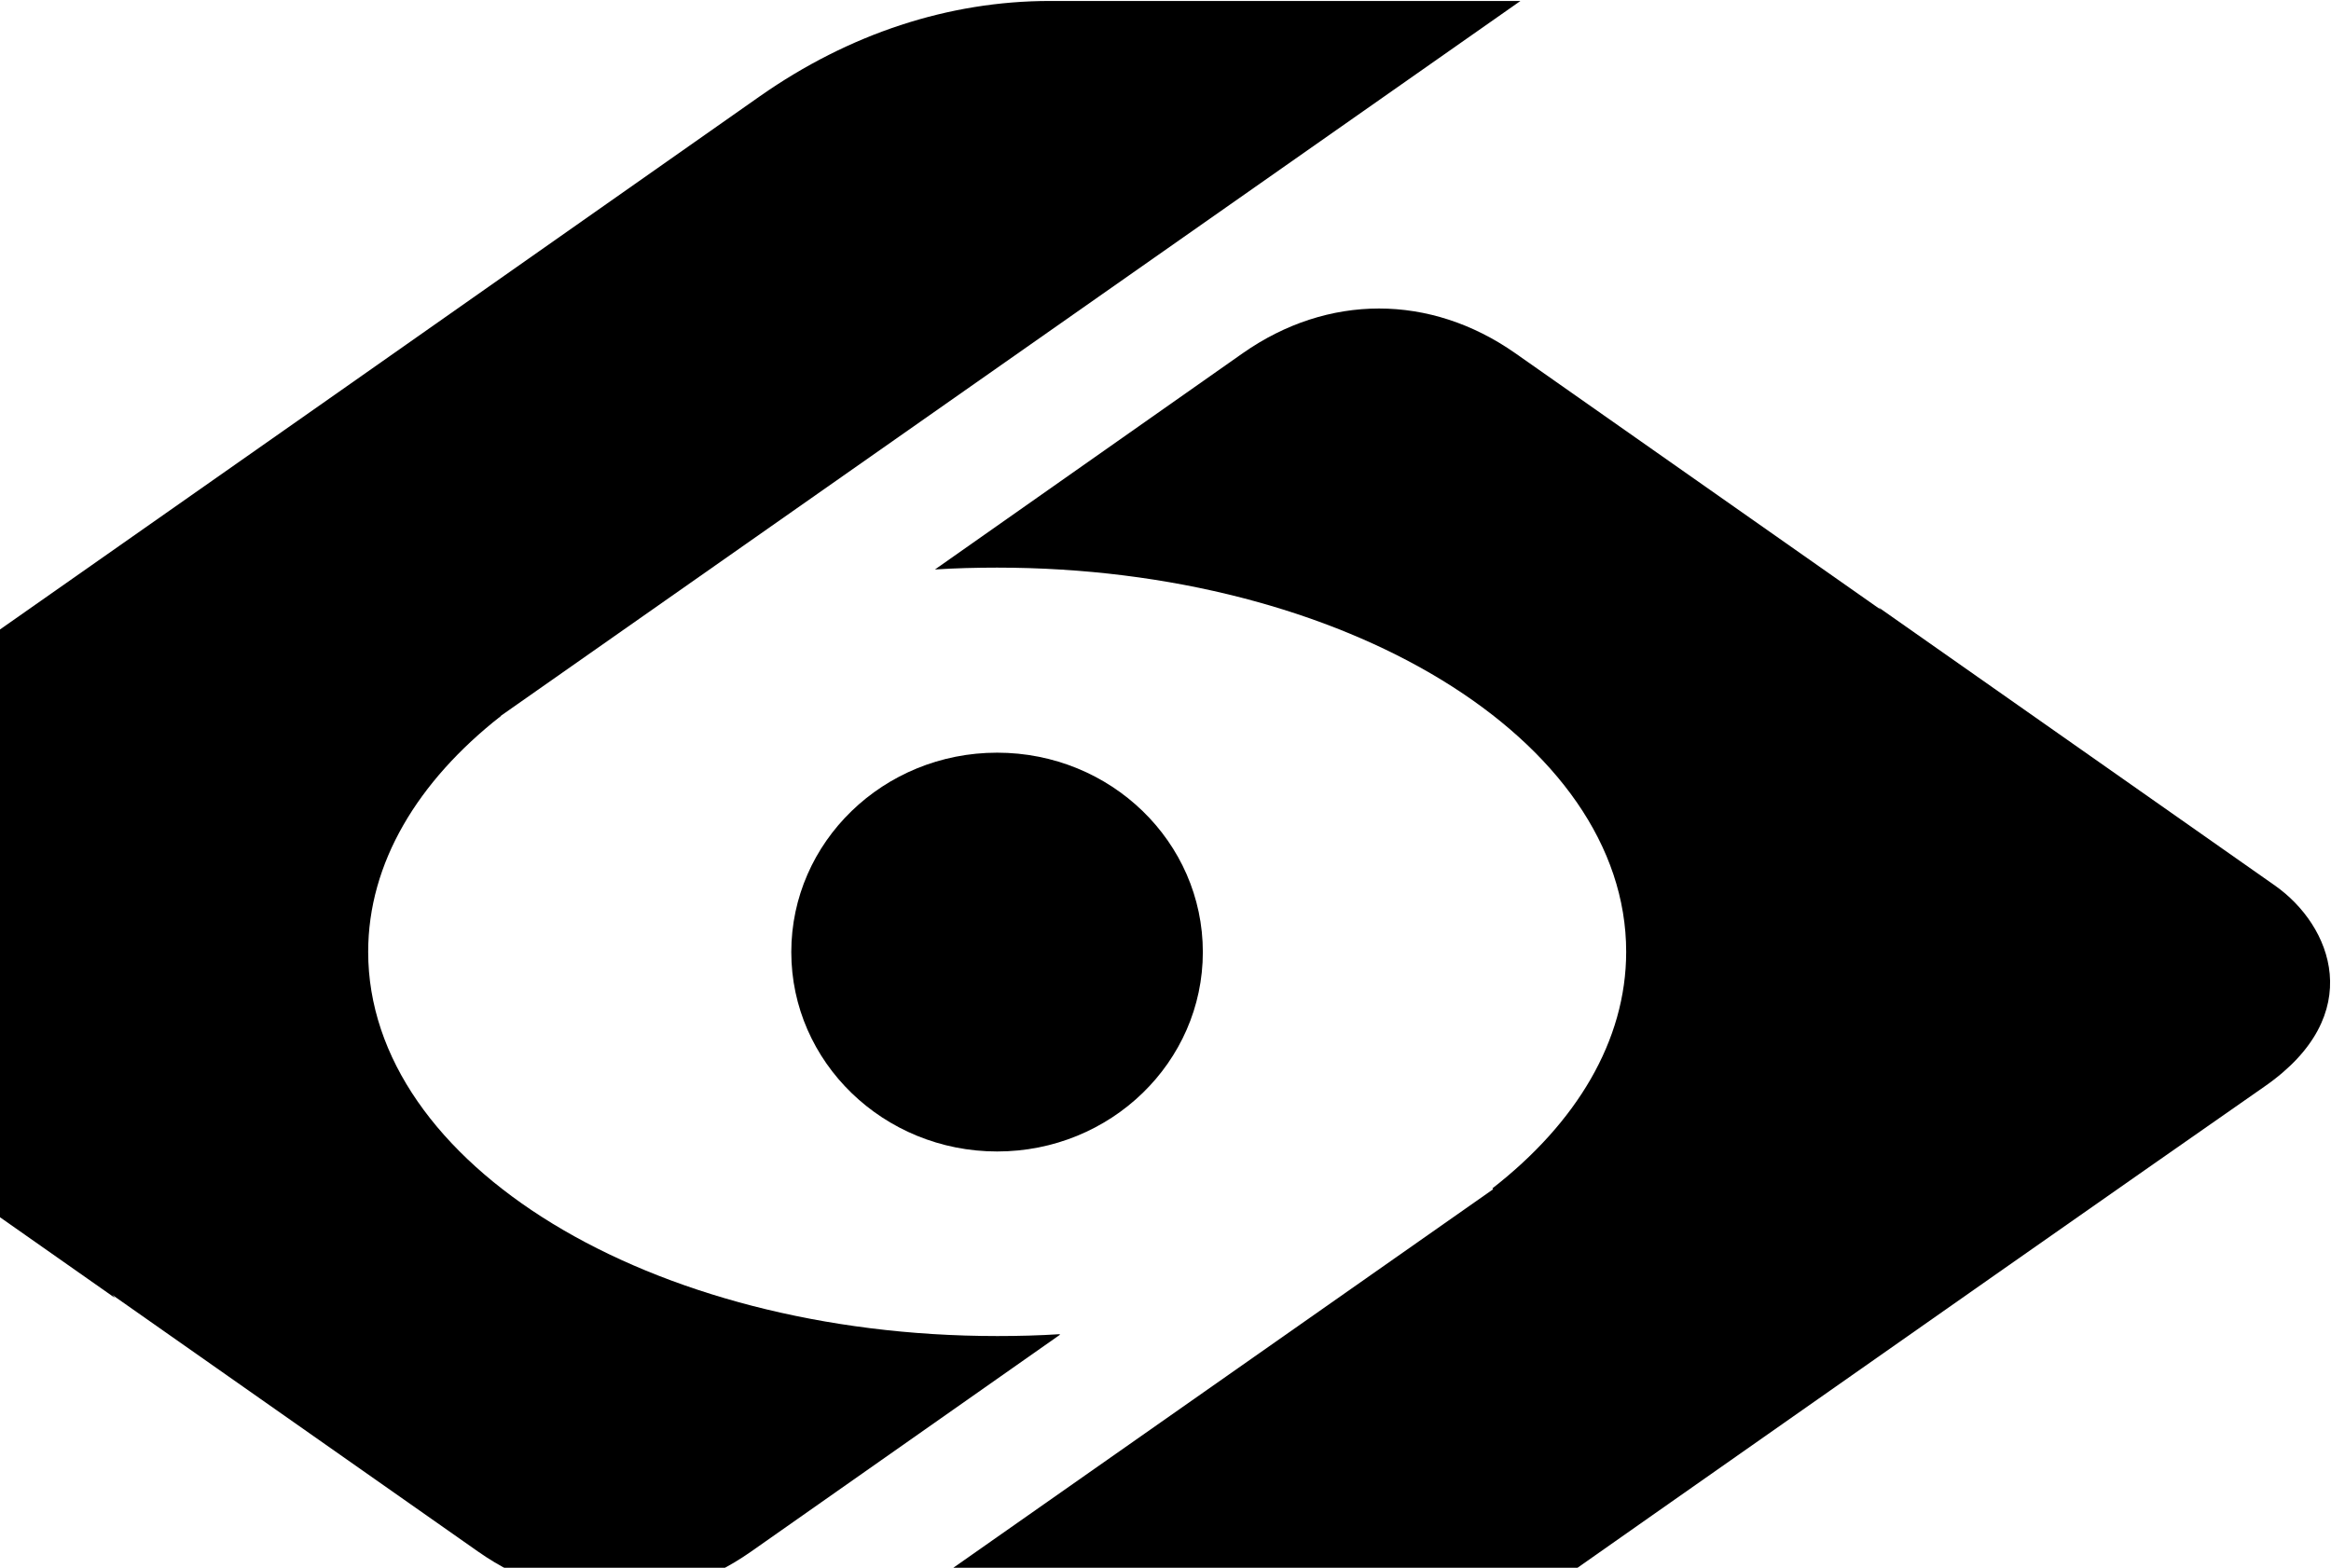
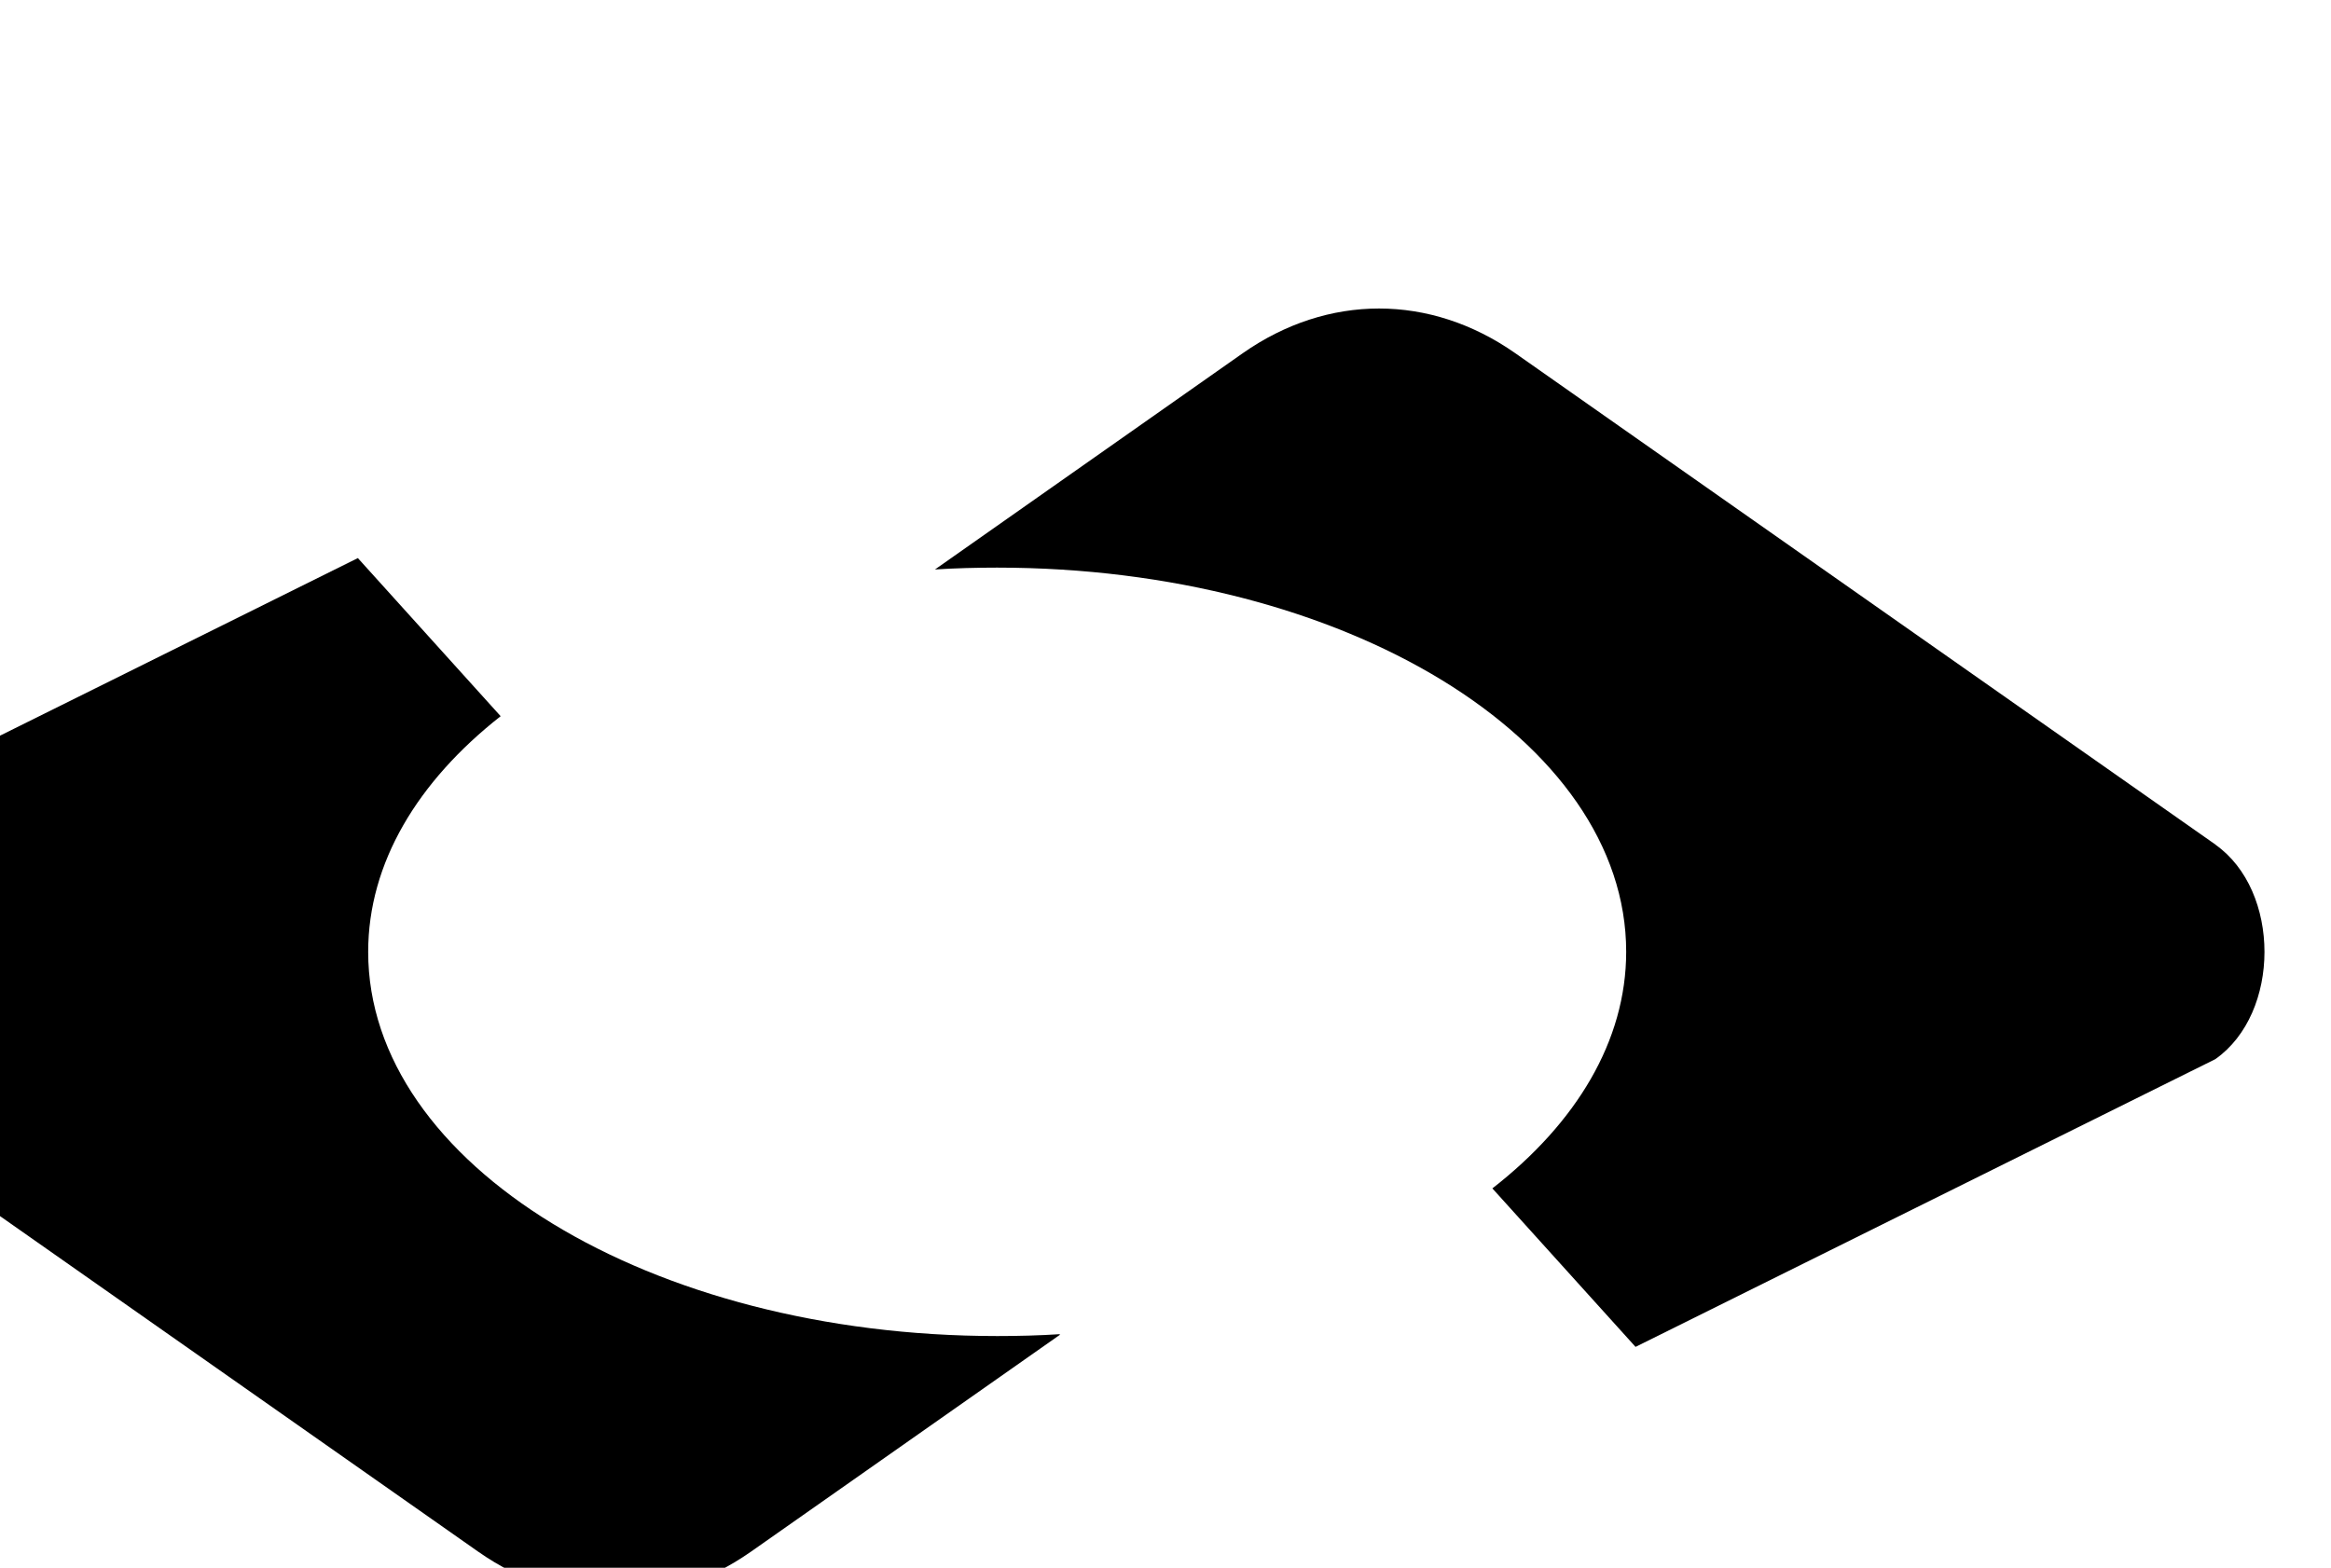
<svg xmlns="http://www.w3.org/2000/svg" width="831" height="559" viewBox="0 0 831 559" fill="none">
  <path d="M355.523 476.389C231.634 476.389 131.255 415.061 131.255 339.407C131.255 307.72 148.905 278.608 178.48 255.37L127.575 198.993L-79.11 301.581C-102.484 318.019 -102.484 361.654 -79.11 378.092L170.507 553.296C200.832 574.553 237.358 574.553 267.683 553.296L377.874 475.927L377.738 475.729C370.446 476.191 363.087 476.389 355.591 476.389H355.523Z" fill="#F2F3F6" style="fill:#F2F3F6;fill:color(display-p3 0.949 0.953 0.965);fill-opacity:1;" />
  <path d="M789.824 301.154L540.207 125.95C509.882 104.693 473.356 104.693 443.031 125.95L333.316 203.055C340.608 202.593 347.968 202.395 355.464 202.395C479.352 202.395 579.731 263.723 579.731 339.376C579.731 371.196 561.877 400.506 532.029 423.744L583.07 480.253L789.756 377.665C813.13 361.227 813.13 317.591 789.756 301.154H789.824Z" fill="#F2F3F6" style="fill:#F2F3F6;fill:color(display-p3 0.949 0.953 0.965);fill-opacity:1;" />
-   <path d="M655.255 337.82L168.695 679.052H336.47C372.519 679.052 408.023 667.367 439.779 645.12C439.779 645.12 715.291 451.498 807.424 387.331C844.086 361.784 831.207 329.964 811.036 315.771L669.77 216.616C669.77 216.616 727.762 286.923 655.255 337.82Z" fill="#F2F3F6" style="fill:#F2F3F6;fill:color(display-p3 0.949 0.953 0.965);fill-opacity:1;" />
-   <path d="M428.811 339.478C428.811 378.757 395.965 410.577 355.487 410.577C315.008 410.577 282.094 378.757 282.094 339.478C282.094 300.199 314.94 268.38 355.487 268.38C396.033 268.38 428.811 300.199 428.811 339.478Z" fill="#F2F3F6" style="fill:#F2F3F6;fill:color(display-p3 0.949 0.953 0.965);fill-opacity:1;" />
-   <path d="M55.409 341.578L542.037 0.347H374.263C338.214 0.347 302.71 12.031 270.954 34.279C270.954 34.279 -4.559 227.901 -96.692 292.067C-133.422 317.615 -120.543 349.434 -100.304 363.628L40.962 462.782C40.962 462.782 -17.029 392.476 55.477 341.578H55.409Z" fill="#F2F3F6" style="fill:#F2F3F6;fill:color(display-p3 0.949 0.953 0.965);fill-opacity:1;" />
</svg>